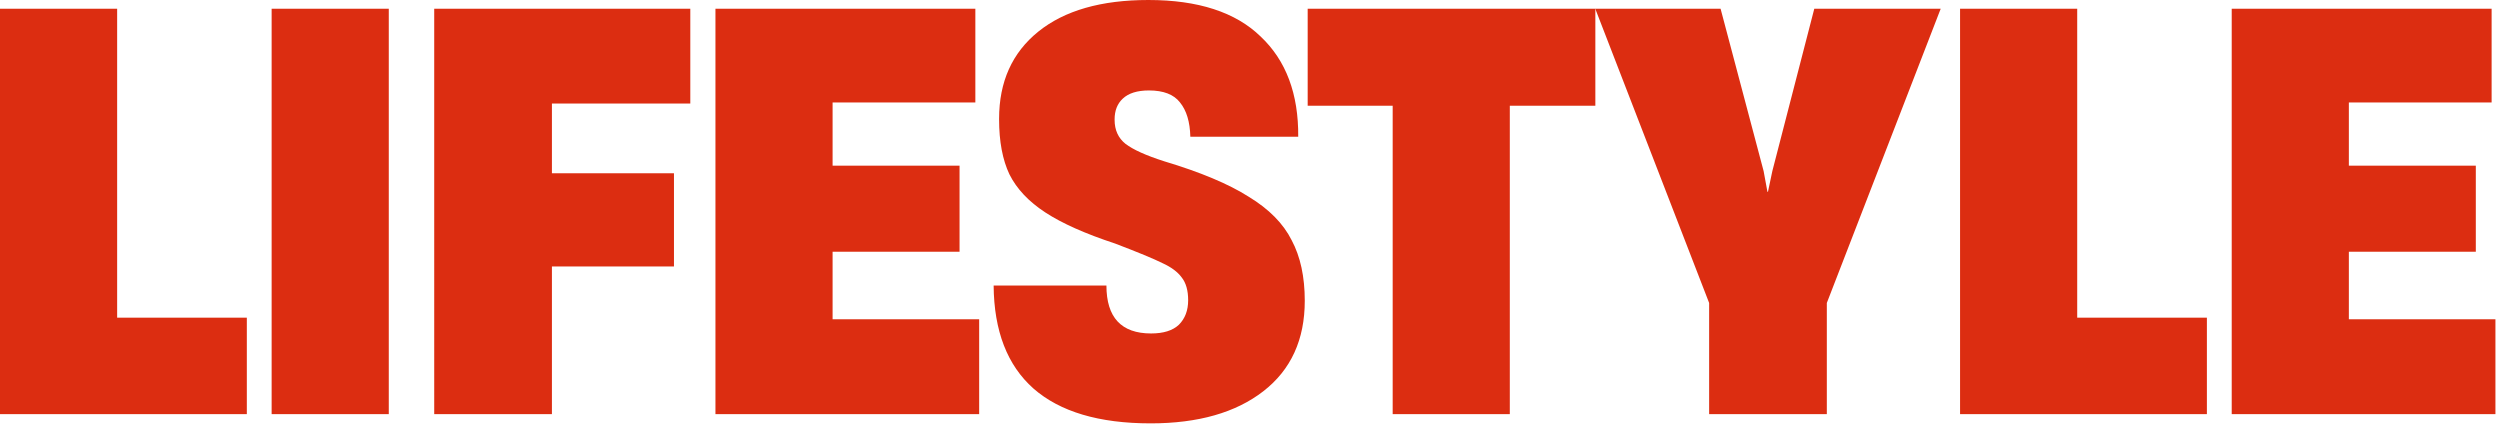
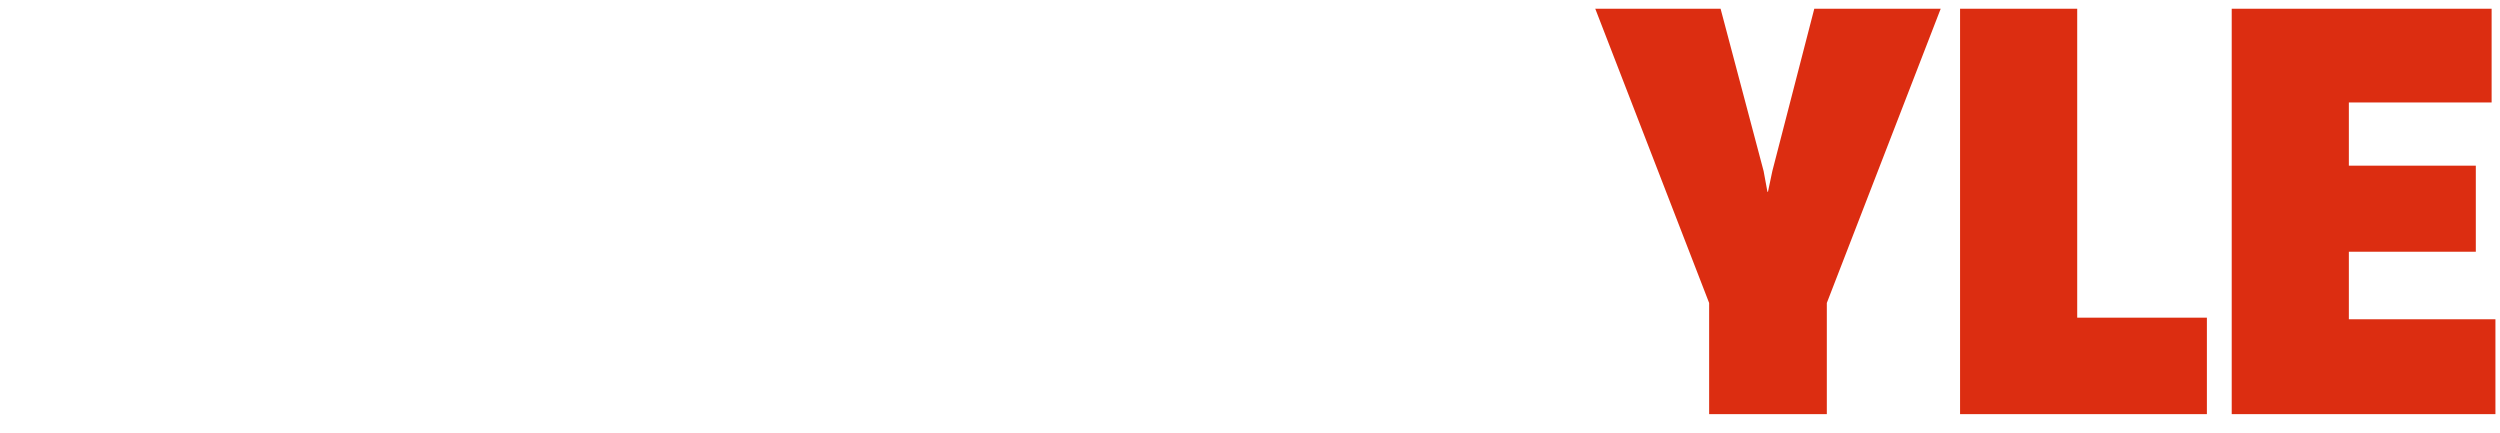
<svg xmlns="http://www.w3.org/2000/svg" width="156" height="27" fill="none" viewBox="0 0 156 27">
-   <path fill="#DC2D11" d="M15.402 25.84H0V.544h7.31v19.278h8.092v6.018Zm8.858 0h-7.31V.544h7.31V25.84Zm10.18 0h-7.345V.544h15.98V6.46H34.44v4.352h7.616v5.814H34.44v9.214Zm26.66 0H44.644V.544h16.218v5.848h-8.908v3.944h7.922v5.372h-7.922v4.216H61.1v5.916Zm10.695.578c-3.219 0-5.655-.725-7.31-2.176-1.632-1.45-2.46-3.593-2.482-6.426h7.038c0 1.995.93 2.992 2.788 2.992.77 0 1.349-.181 1.734-.544.385-.385.578-.895.578-1.53 0-.612-.136-1.088-.408-1.428-.25-.34-.646-.635-1.19-.884-.544-.272-1.53-.68-2.958-1.224-1.859-.612-3.31-1.258-4.352-1.938-1.043-.68-1.79-1.473-2.244-2.38-.43-.907-.646-2.051-.646-3.434v-.034c0-2.312.816-4.125 2.448-5.44C66.423.657 68.712 0 71.659 0c3.105 0 5.44.76 7.004 2.278 1.587 1.496 2.369 3.581 2.346 6.256h-6.732c-.023-.93-.238-1.643-.646-2.142-.385-.499-1.031-.748-1.938-.748-.725 0-1.27.17-1.632.51-.34.317-.51.748-.51 1.292v.034c0 .635.227 1.133.68 1.496.476.363 1.28.725 2.414 1.088 2.267.68 4.023 1.417 5.27 2.21 1.27.77 2.165 1.677 2.686 2.72.544 1.02.816 2.278.816 3.774 0 2.425-.861 4.307-2.584 5.644-1.723 1.337-4.069 2.006-7.038 2.006Zm22.418-.578h-7.31V6.596h-5.304V.544H99.55v6.052h-5.338V25.84Z" />
-   <path fill="#DC2D11" d="M113.994 25.84h-7.344v-6.936L99.544.544h7.82l2.686 10.132.238 1.292h.034l.272-1.292L113.212.544h7.888l-7.106 18.36v6.936Zm23.716 0h-15.402V.544h7.31v19.278h8.092v6.018Zm18.005 0h-16.456V.544h16.218v5.848h-8.908v3.944h7.922v5.372h-7.922v4.216h9.146v5.916Z" />
+   <path fill="#DC2D11" d="M113.994 25.84h-7.344v-6.936L99.544.544h7.82l2.686 10.132.238 1.292h.034l.272-1.292L113.212.544h7.888l-7.106 18.36v6.936Zm23.716 0h-15.402V.544h7.31v19.278h8.092Zm18.005 0h-16.456V.544h16.218v5.848h-8.908v3.944h7.922v5.372h-7.922v4.216h9.146v5.916Z" />
</svg>